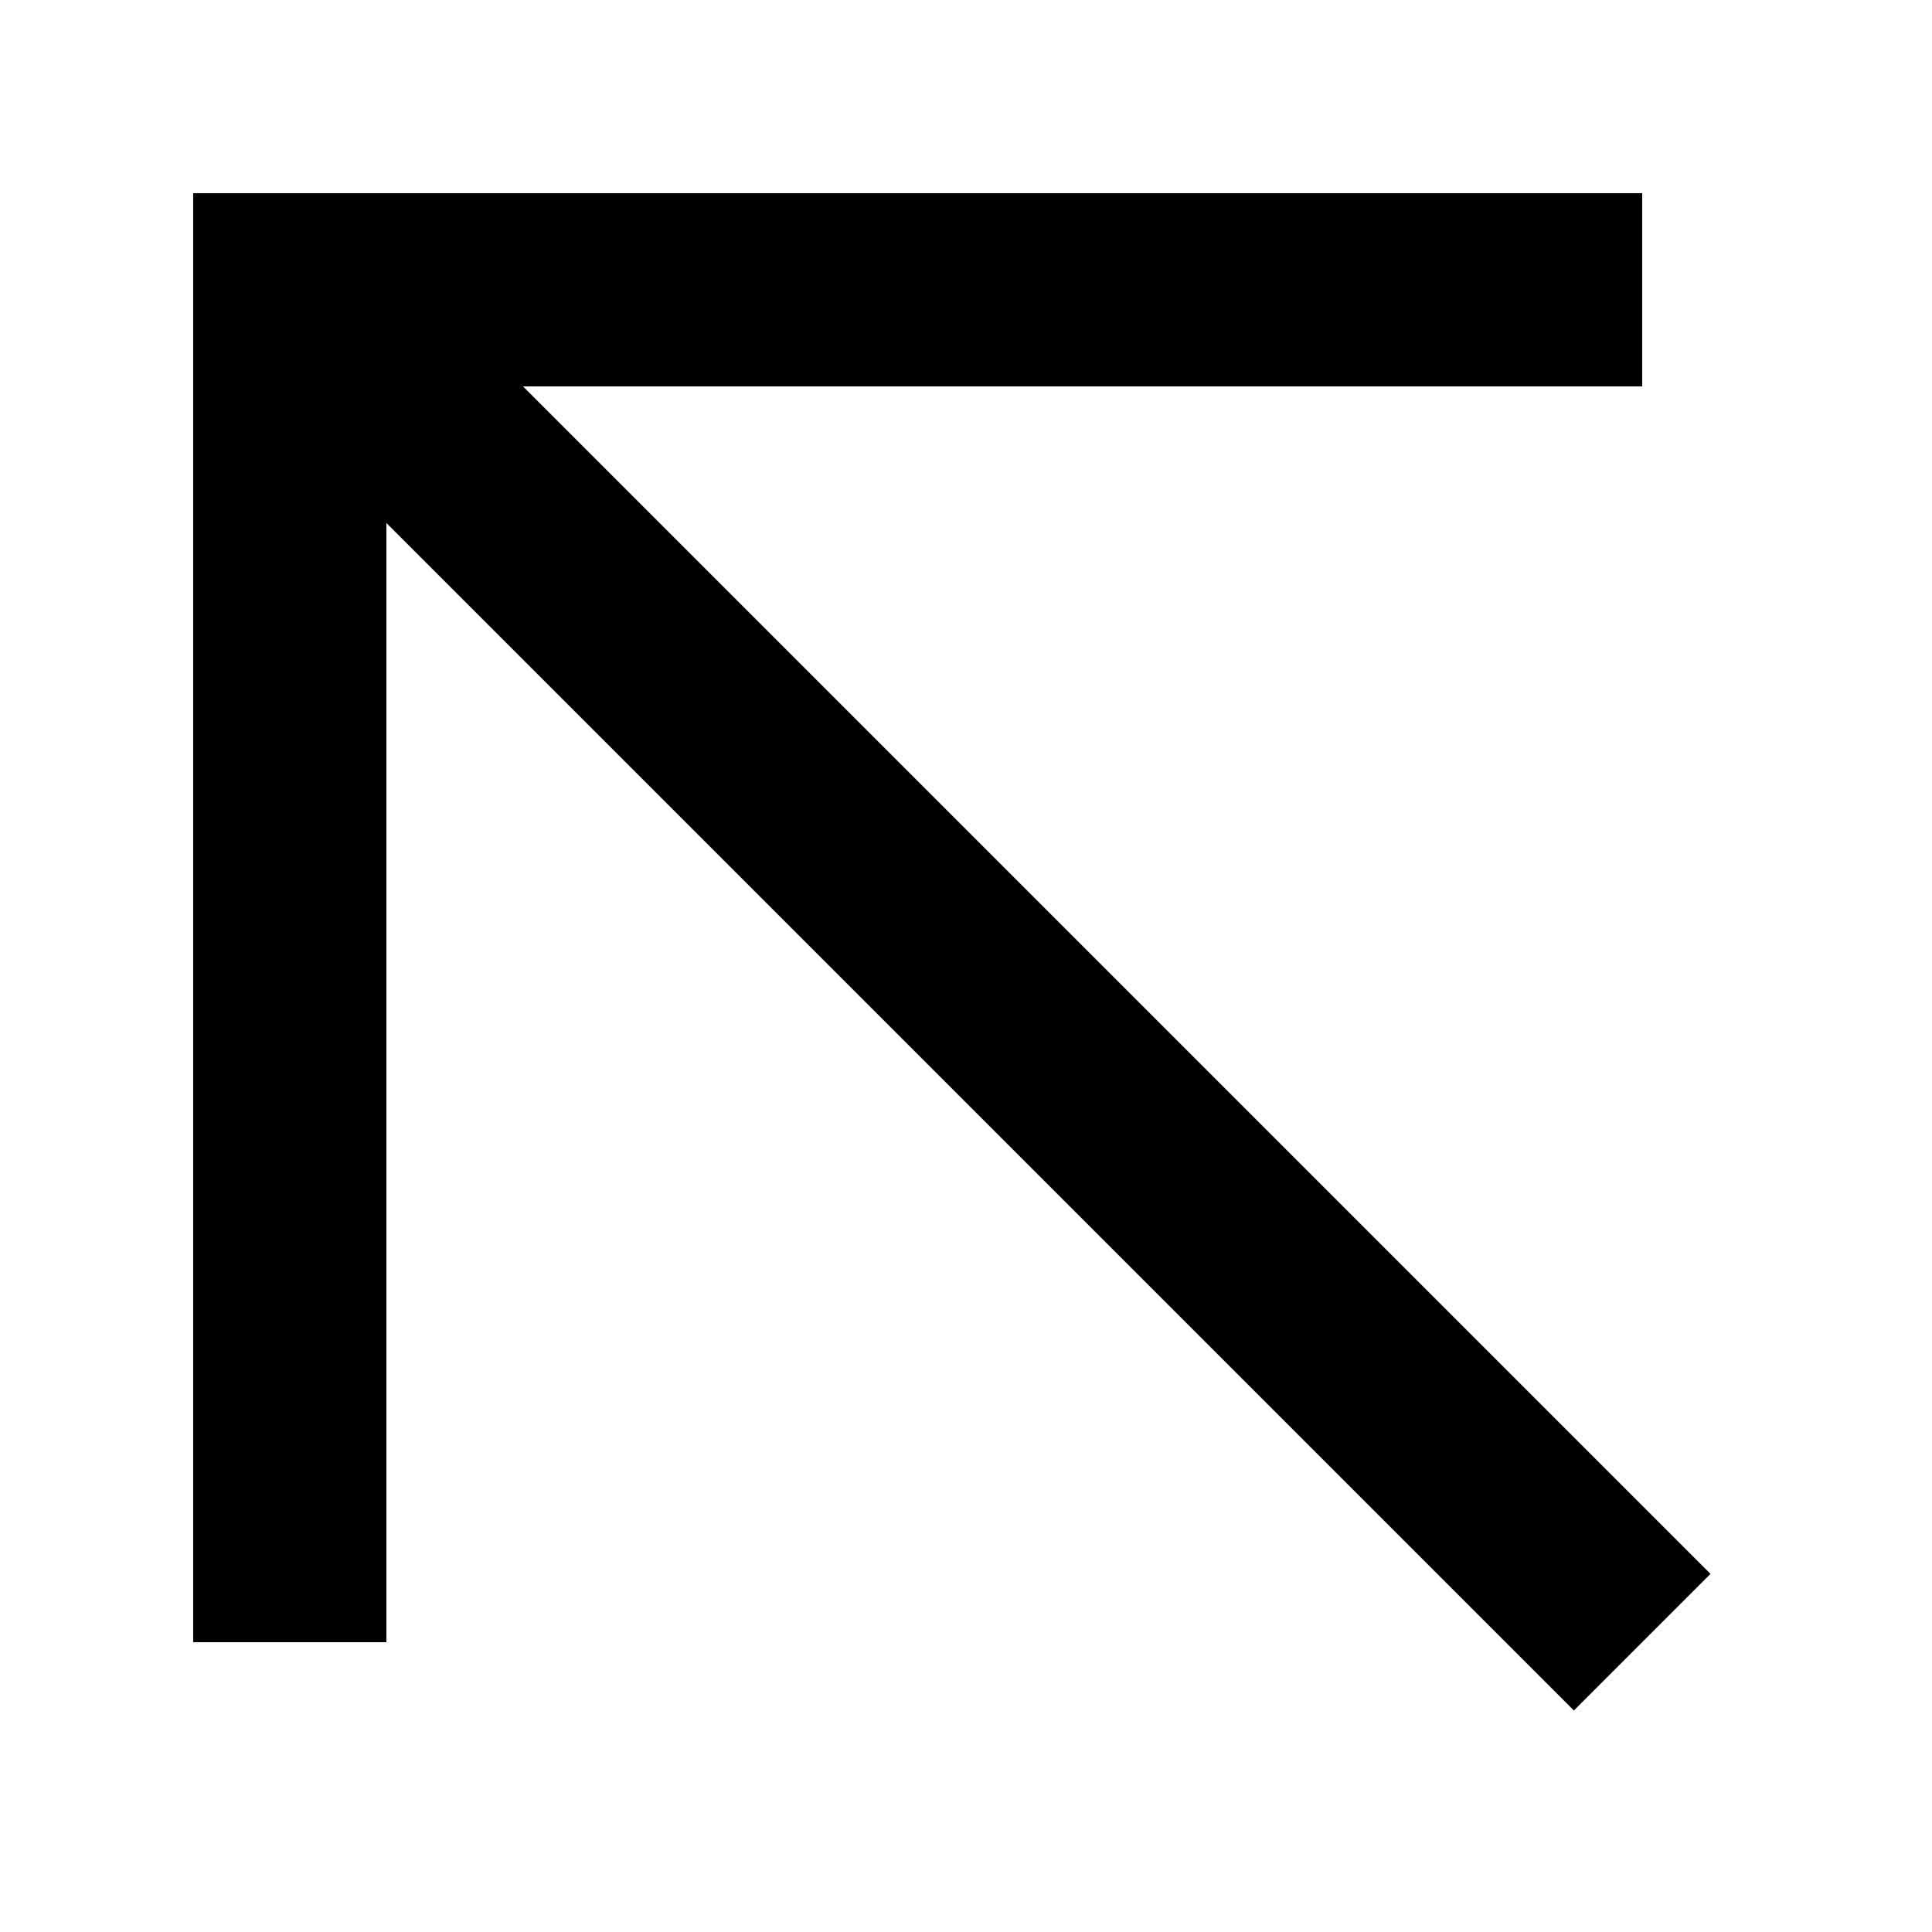
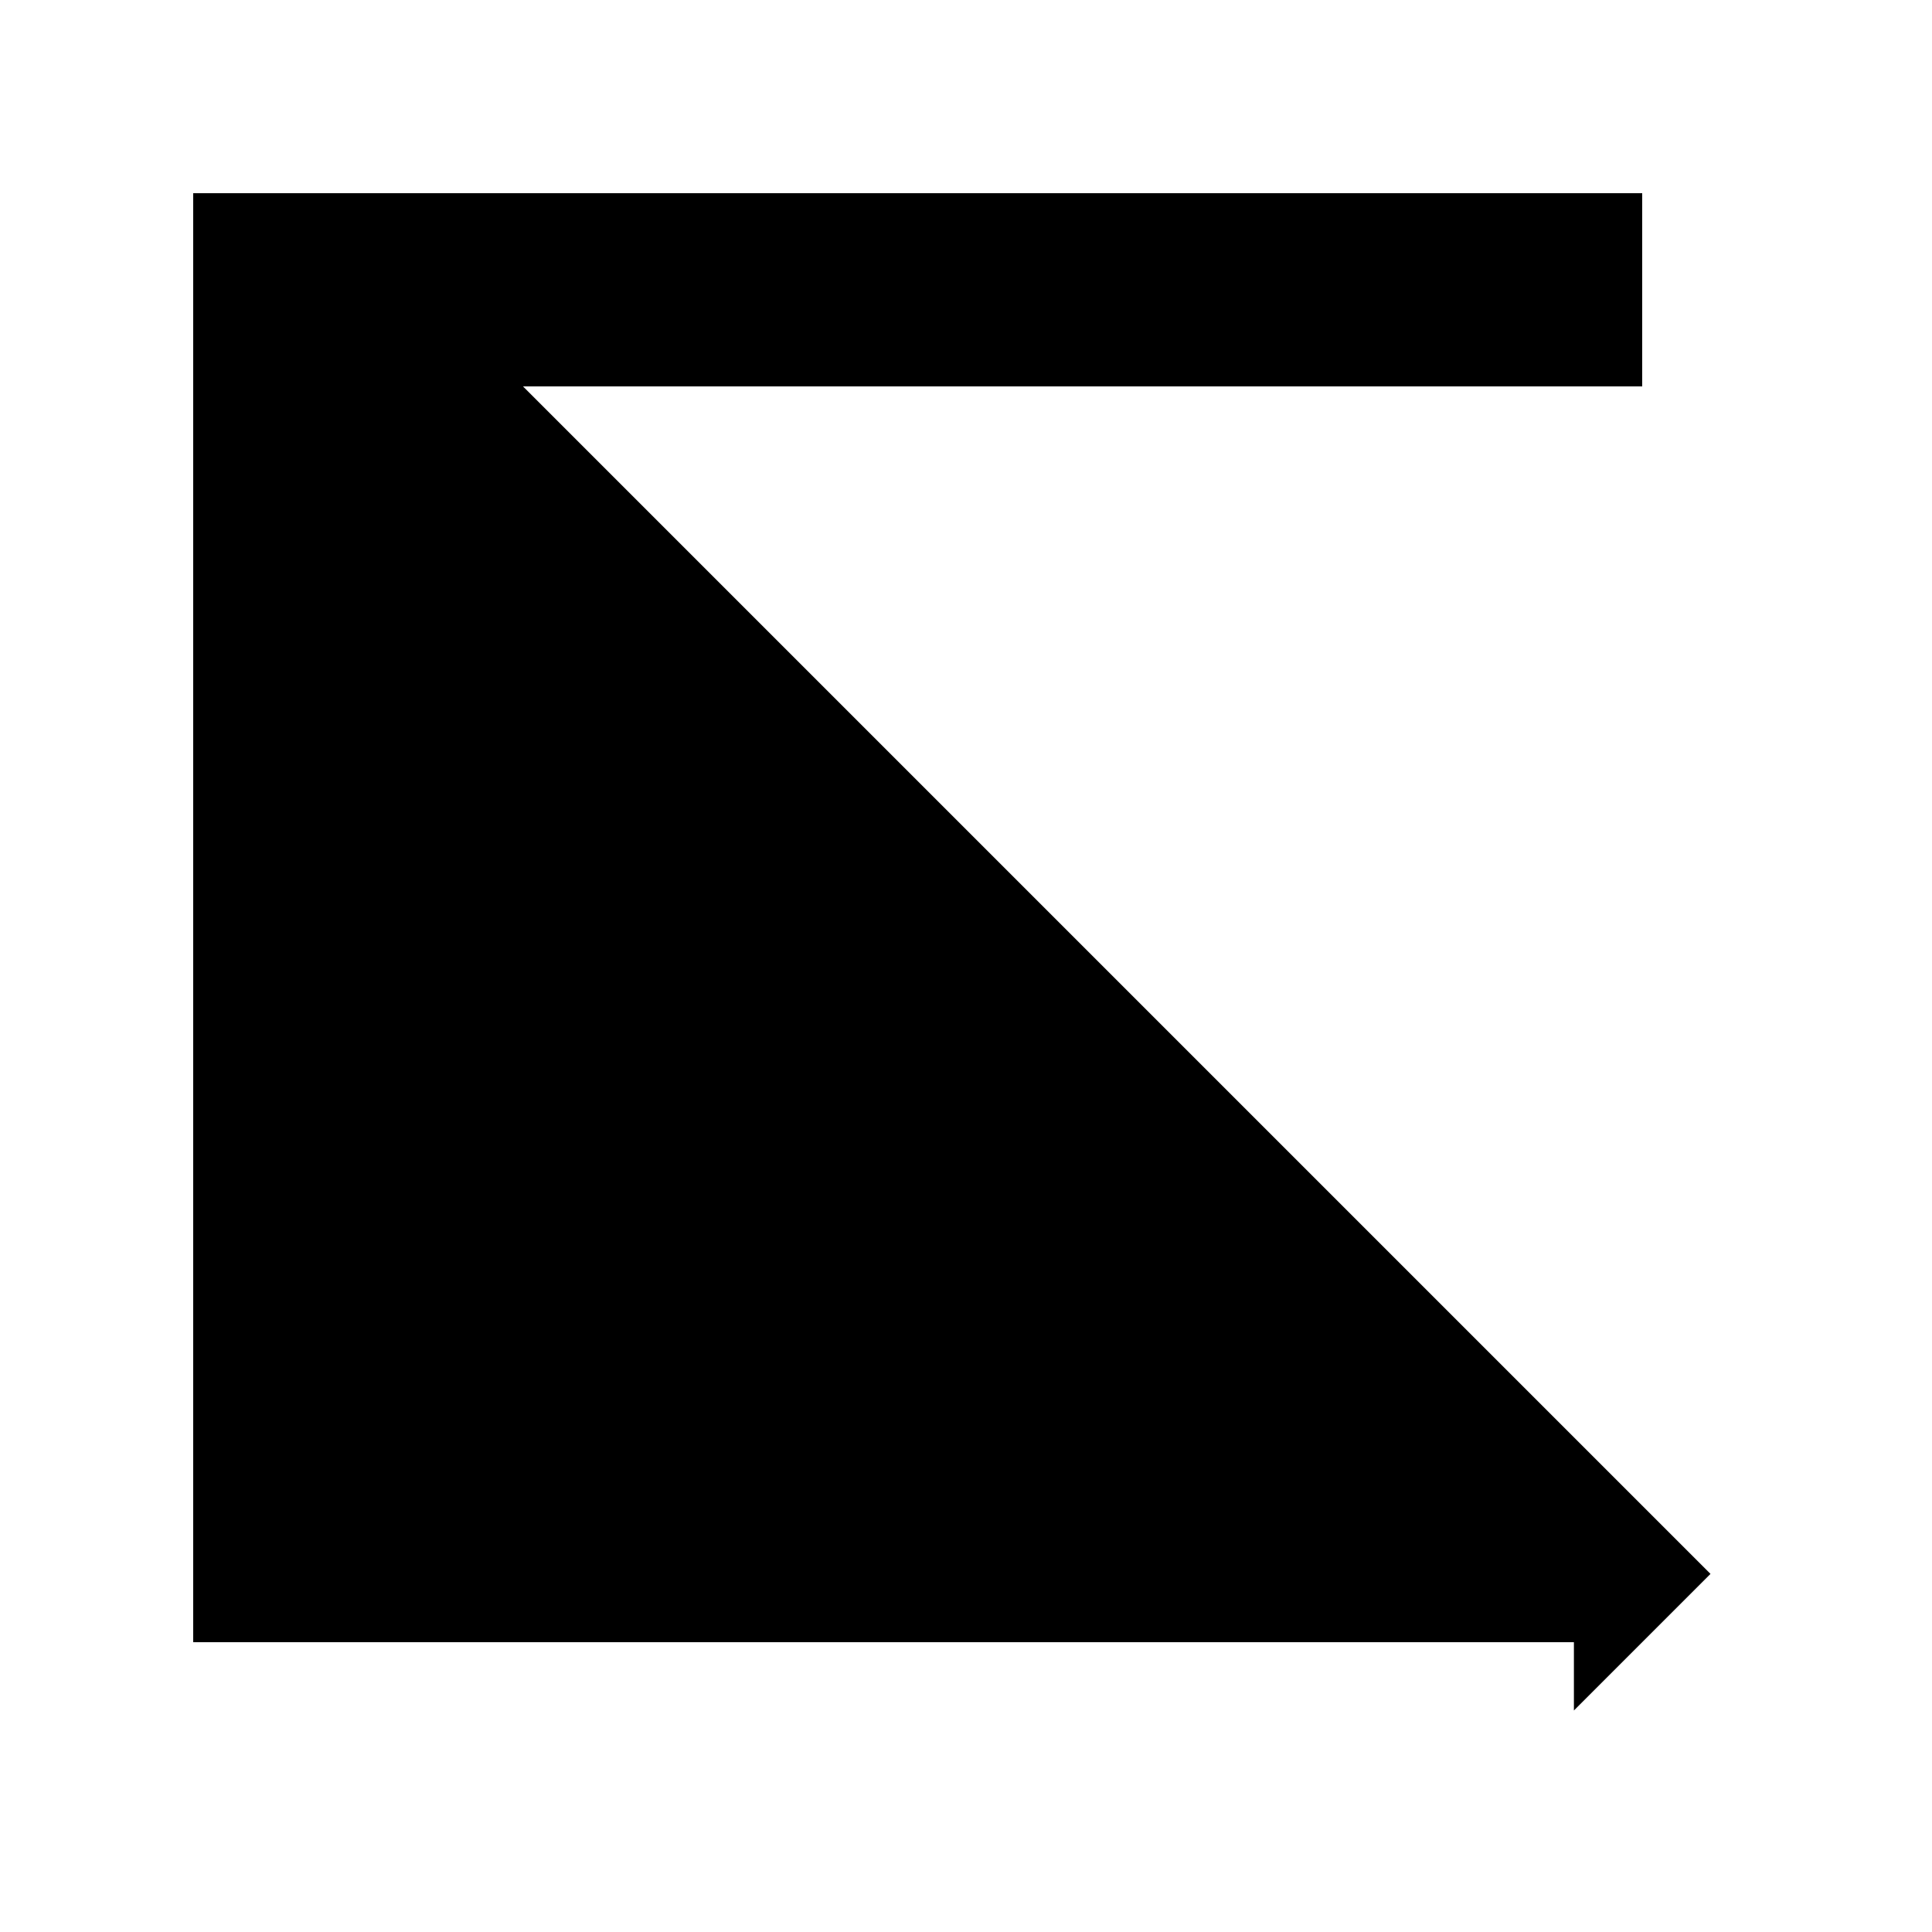
<svg xmlns="http://www.w3.org/2000/svg" width="20" height="20" viewBox="0 0 20 20" fill="none">
-   <path fill-rule="evenodd" clip-rule="evenodd" d="M2 2H17V4H5.414L17.707 16.293L16.293 17.707L4 5.414V17H2V2Z" fill="black" />
+   <path fill-rule="evenodd" clip-rule="evenodd" d="M2 2H17V4H5.414L17.707 16.293L16.293 17.707V17H2V2Z" fill="black" />
</svg>